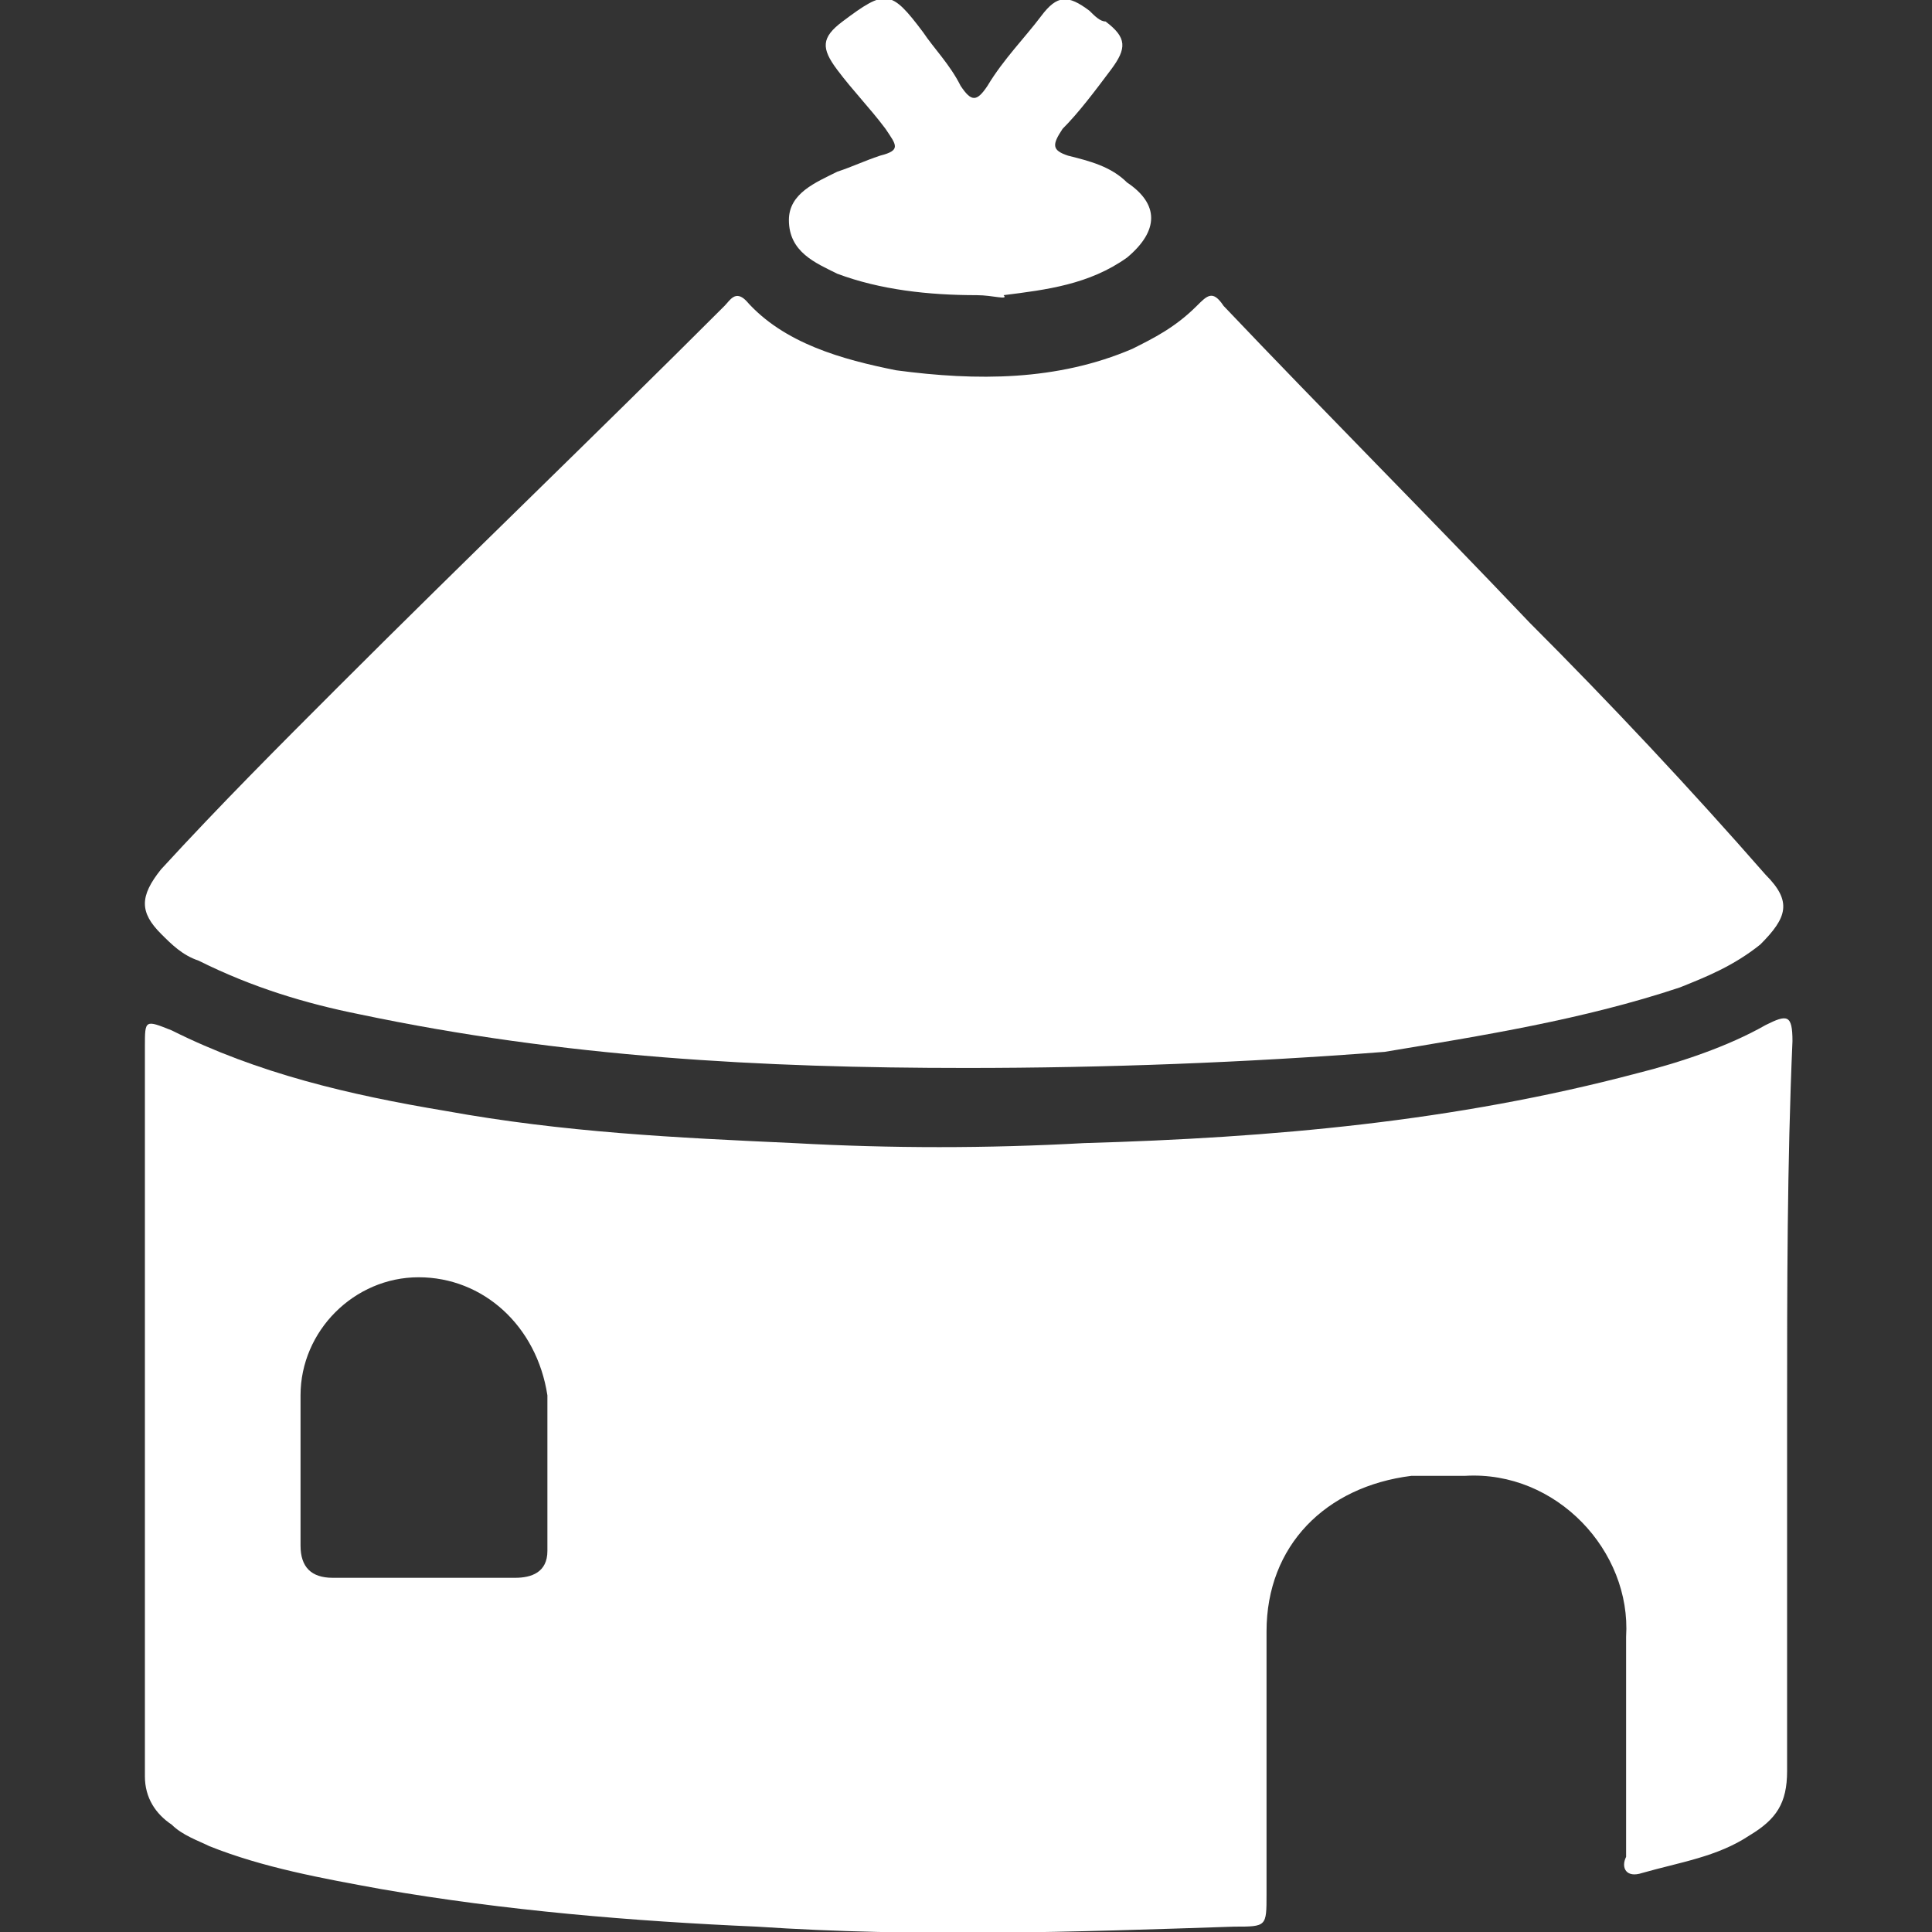
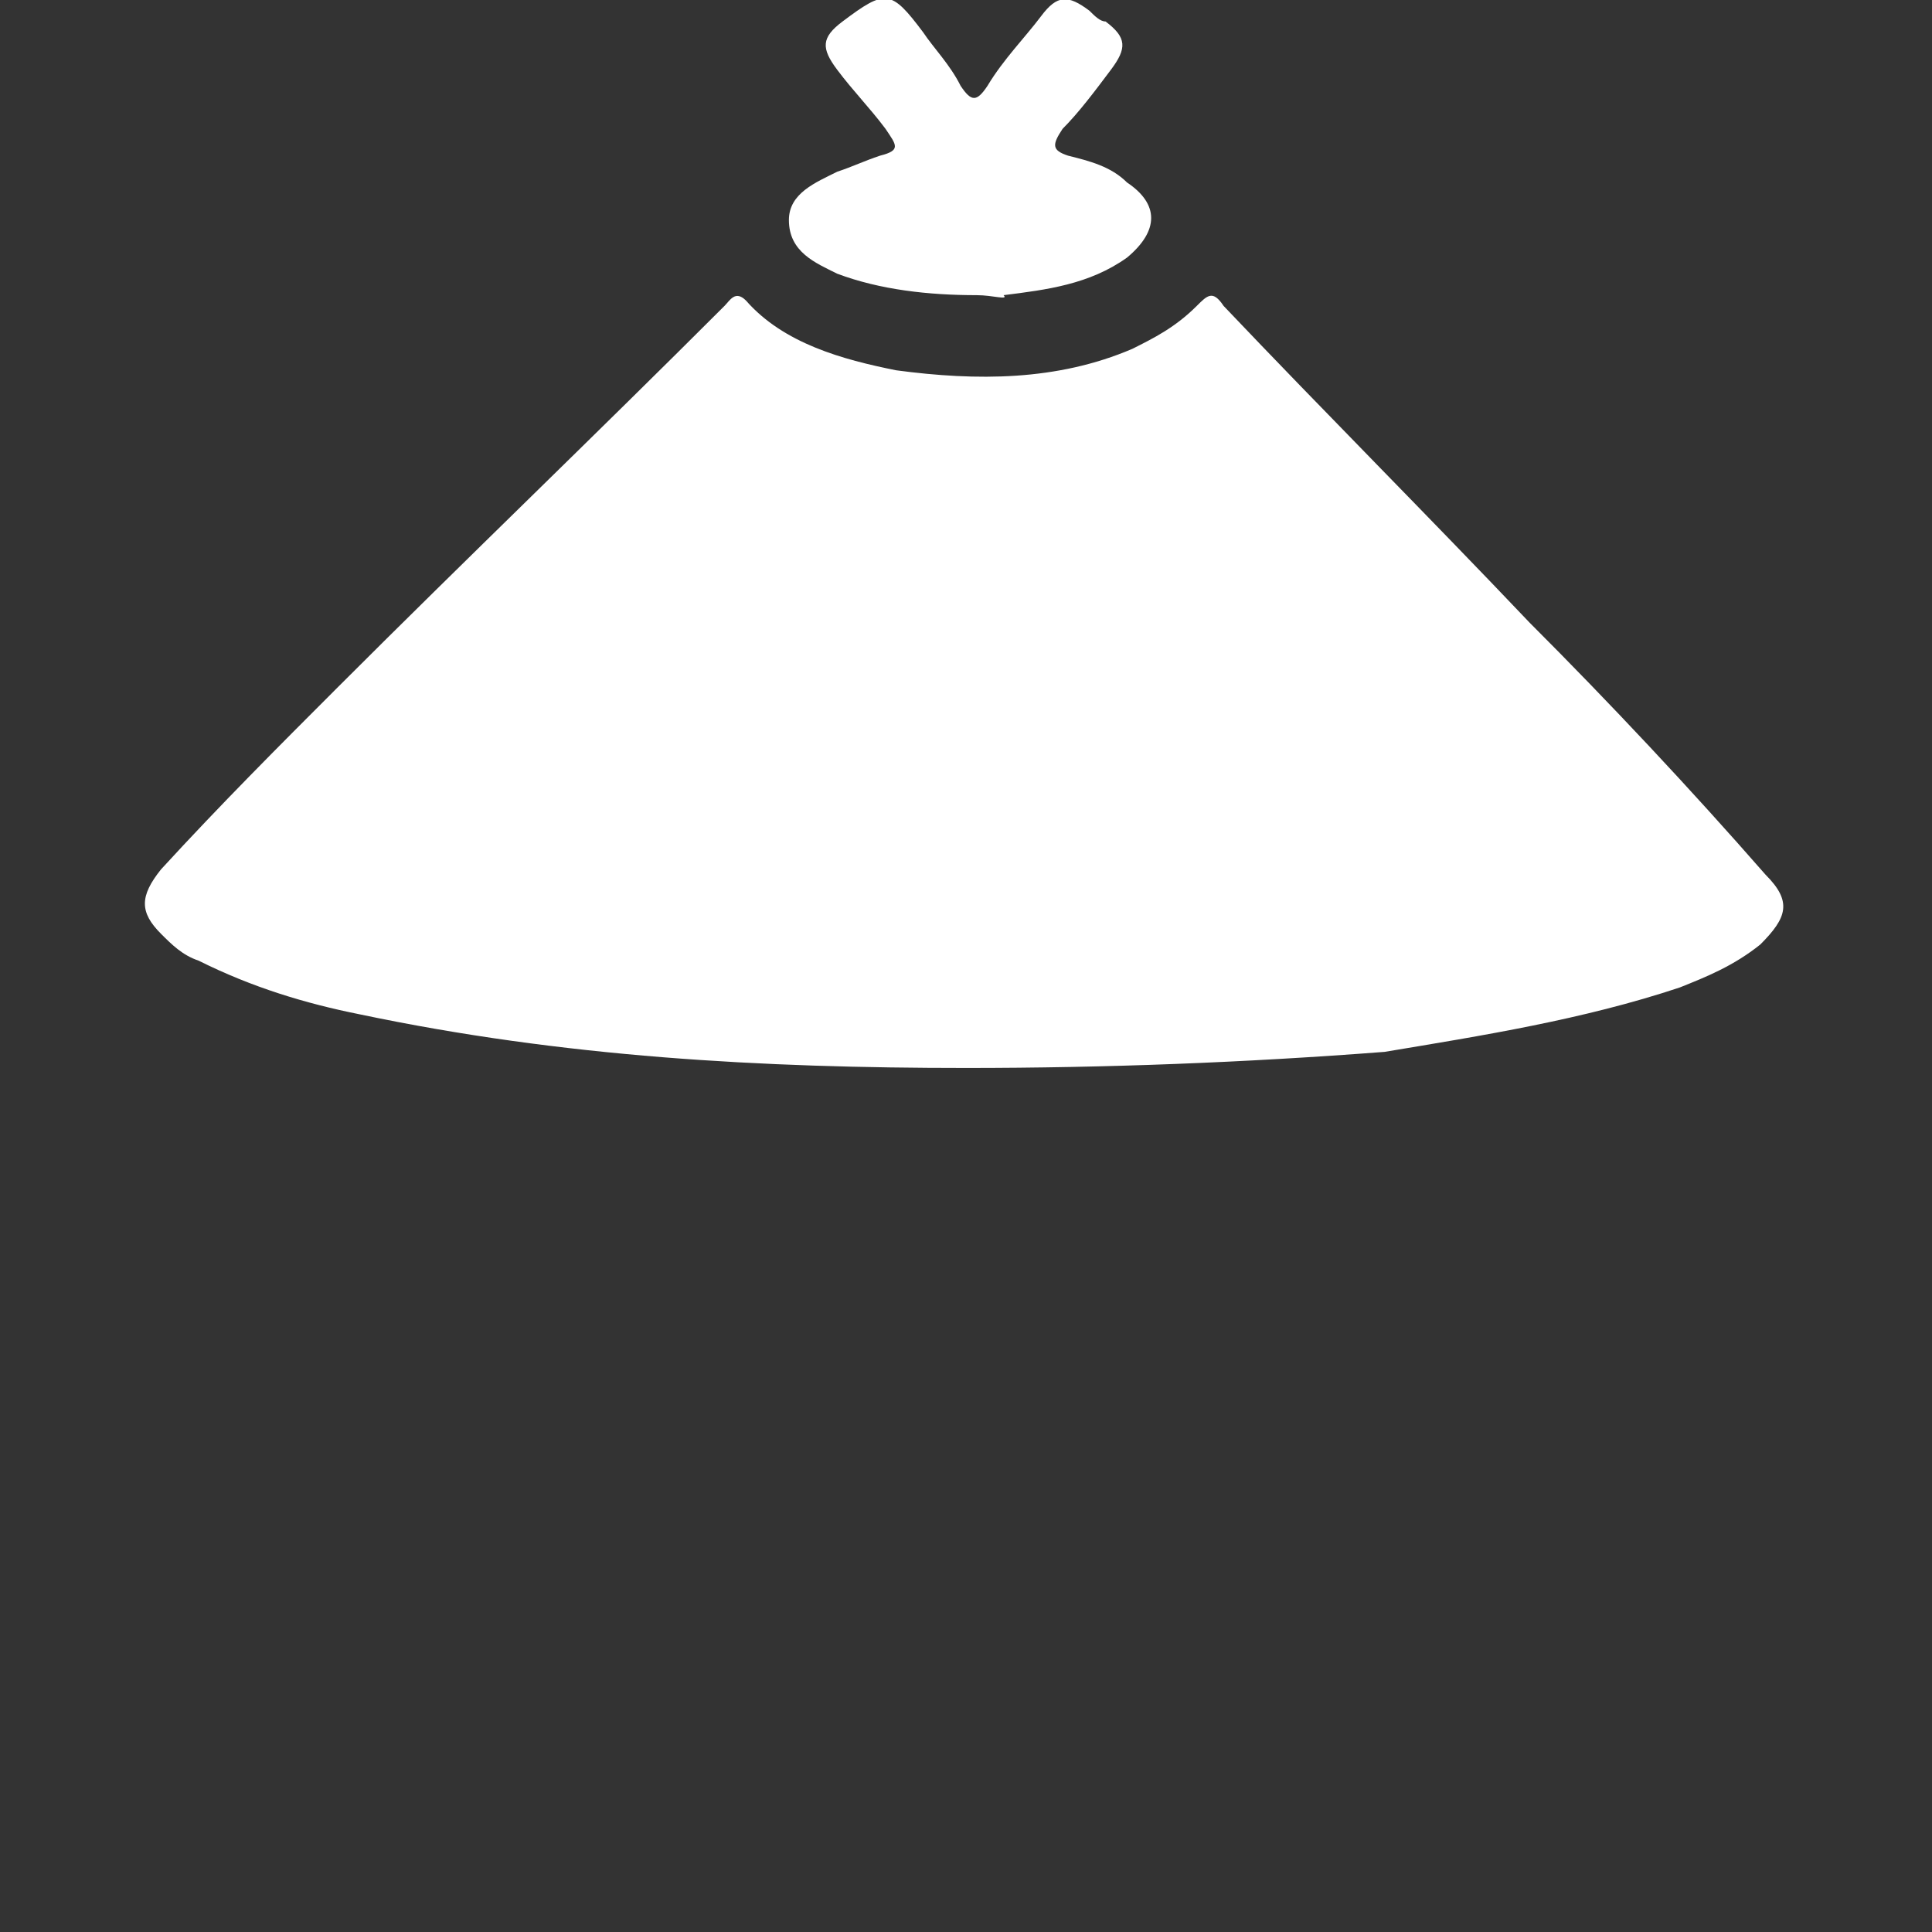
<svg xmlns="http://www.w3.org/2000/svg" version="1.1" id="Calque_1" x="0px" y="0px" viewBox="0 0 36 36" style="enable-background:new 0 0 36 36;" xml:space="preserve">
  <rect x="0" y="0" width="36" height="36" fill="#333333" stroke="none" />
  <style type="text/css">
	.st0{fill:#FFFFFF;}
</style>
  <g>
-     <path class="st0" d="M33.3,26.3c0,2.2,0,4.4,0,6.7c0,0.6-0.2,0.9-0.7,1.2c-0.6,0.4-1.3,0.5-2,0.7c-0.3,0.1-0.4-0.1-0.3-0.3   c0-1.4,0-2.7,0-4.1c0.1-1.6-1.3-3.1-3-3c-0.3,0-0.7,0-1,0c-1.6,0.2-2.7,1.3-2.7,2.9c0,1.6,0,3.3,0,4.9c0,0.6,0,0.6-0.6,0.6   c-3,0.1-5.9,0.2-8.9,0c-2.3-0.1-4.7-0.3-7-0.7C6,35,4.9,34.8,3.9,34.4c-0.2-0.1-0.5-0.2-0.7-0.4c-0.3-0.2-0.5-0.5-0.5-0.9   c0-4.5,0-9.1,0-13.6c0-0.5,0-0.5,0.5-0.3c1.6,0.8,3.3,1.2,5.1,1.5c2.2,0.4,4.3,0.5,6.5,0.6c1.8,0.1,3.6,0.1,5.4,0   c3.5-0.1,6.9-0.4,10.3-1.3c0.8-0.2,1.7-0.5,2.4-0.9c0.4-0.2,0.5-0.2,0.5,0.3C33.3,21.7,33.3,24,33.3,26.3z M7.8,29.4   c0.6,0,1.2,0,1.8,0c0.3,0,0.6-0.1,0.6-0.5c0-1,0-2,0-2.9C10,24.7,9,23.8,7.8,23.8c-1.2,0-2.2,1-2.2,2.2c0,0.9,0,1.9,0,2.8   c0,0.4,0.2,0.6,0.6,0.6C6.6,29.4,7.2,29.4,7.8,29.4z" />
    <path class="st0" d="M18,19.9c-3.8,0-7.5-0.2-11.3-1c-1-0.2-2-0.5-3-1c-0.3-0.1-0.5-0.3-0.7-0.5C2.6,17,2.6,16.7,3,16.2   c1.1-1.2,2.2-2.3,3.3-3.4c2.4-2.4,4.8-4.7,7.2-7.1c0.1-0.1,0.2-0.3,0.4-0.1c0.7,0.8,1.8,1.1,2.8,1.3c1.5,0.2,3,0.2,4.4-0.4   c0.4-0.2,0.8-0.4,1.2-0.8c0.2-0.2,0.3-0.3,0.5,0c1.9,2,3.8,3.9,5.7,5.9c1.5,1.5,3,3.1,4.4,4.7c0.5,0.5,0.4,0.8-0.1,1.3   c-0.5,0.4-1,0.6-1.5,0.8c-1.8,0.6-3.7,0.9-5.5,1.2C23.2,19.8,20.6,19.9,18,19.9z" />
    <path class="st0" d="M18.2,5.5c-0.9,0-1.8-0.1-2.6-0.4c-0.4-0.2-0.9-0.4-0.9-1c0-0.5,0.5-0.7,0.9-0.9c0.3-0.1,0.5-0.2,0.8-0.3   c0.4-0.1,0.3-0.2,0.1-0.5c-0.3-0.4-0.6-0.7-0.9-1.1c-0.3-0.4-0.3-0.6,0.1-0.9c0.8-0.6,0.9-0.6,1.5,0.2c0.2,0.3,0.5,0.6,0.7,1   c0.2,0.3,0.3,0.3,0.5,0c0.3-0.5,0.7-0.9,1-1.3c0.3-0.4,0.5-0.4,0.9-0.1c0.1,0.1,0.2,0.2,0.3,0.2c0.4,0.3,0.4,0.5,0.1,0.9   c-0.3,0.4-0.6,0.8-0.9,1.1c-0.2,0.3-0.2,0.4,0.1,0.5c0.4,0.1,0.8,0.2,1.1,0.5c0.6,0.4,0.6,0.9,0,1.4c-0.7,0.5-1.5,0.6-2.3,0.7   C18.8,5.6,18.5,5.5,18.2,5.5z" />
  </g>
</svg>